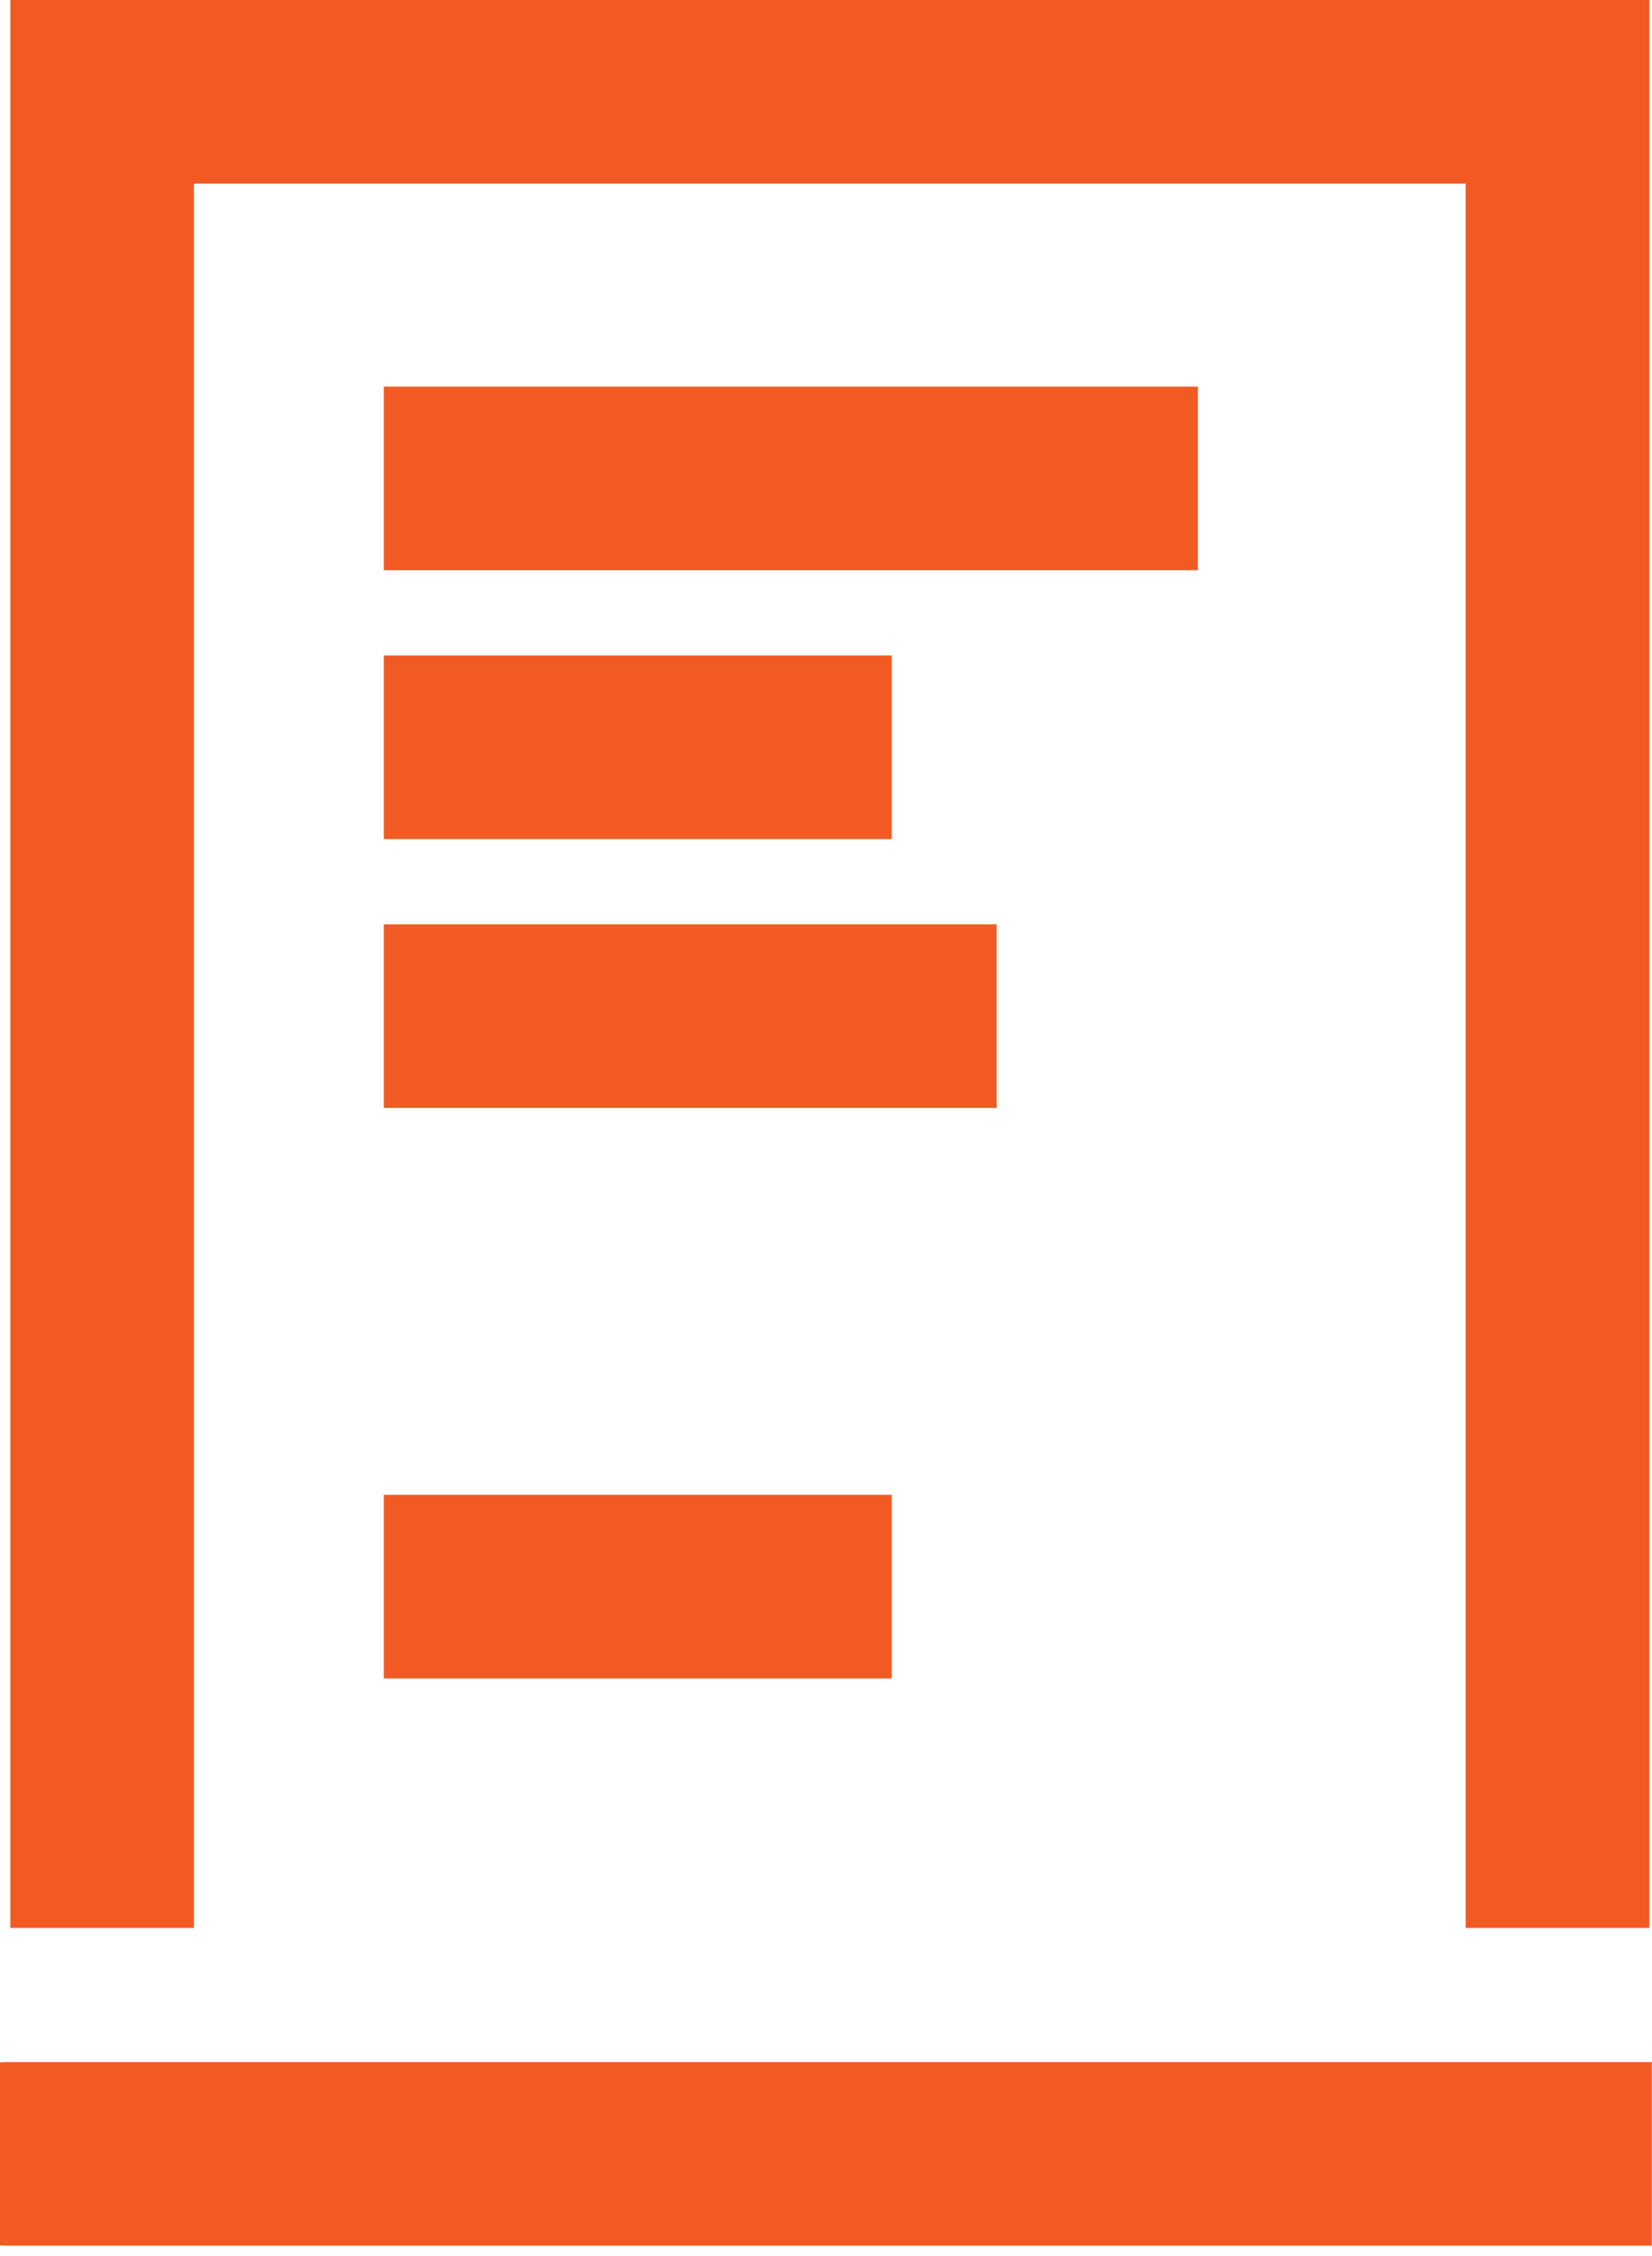
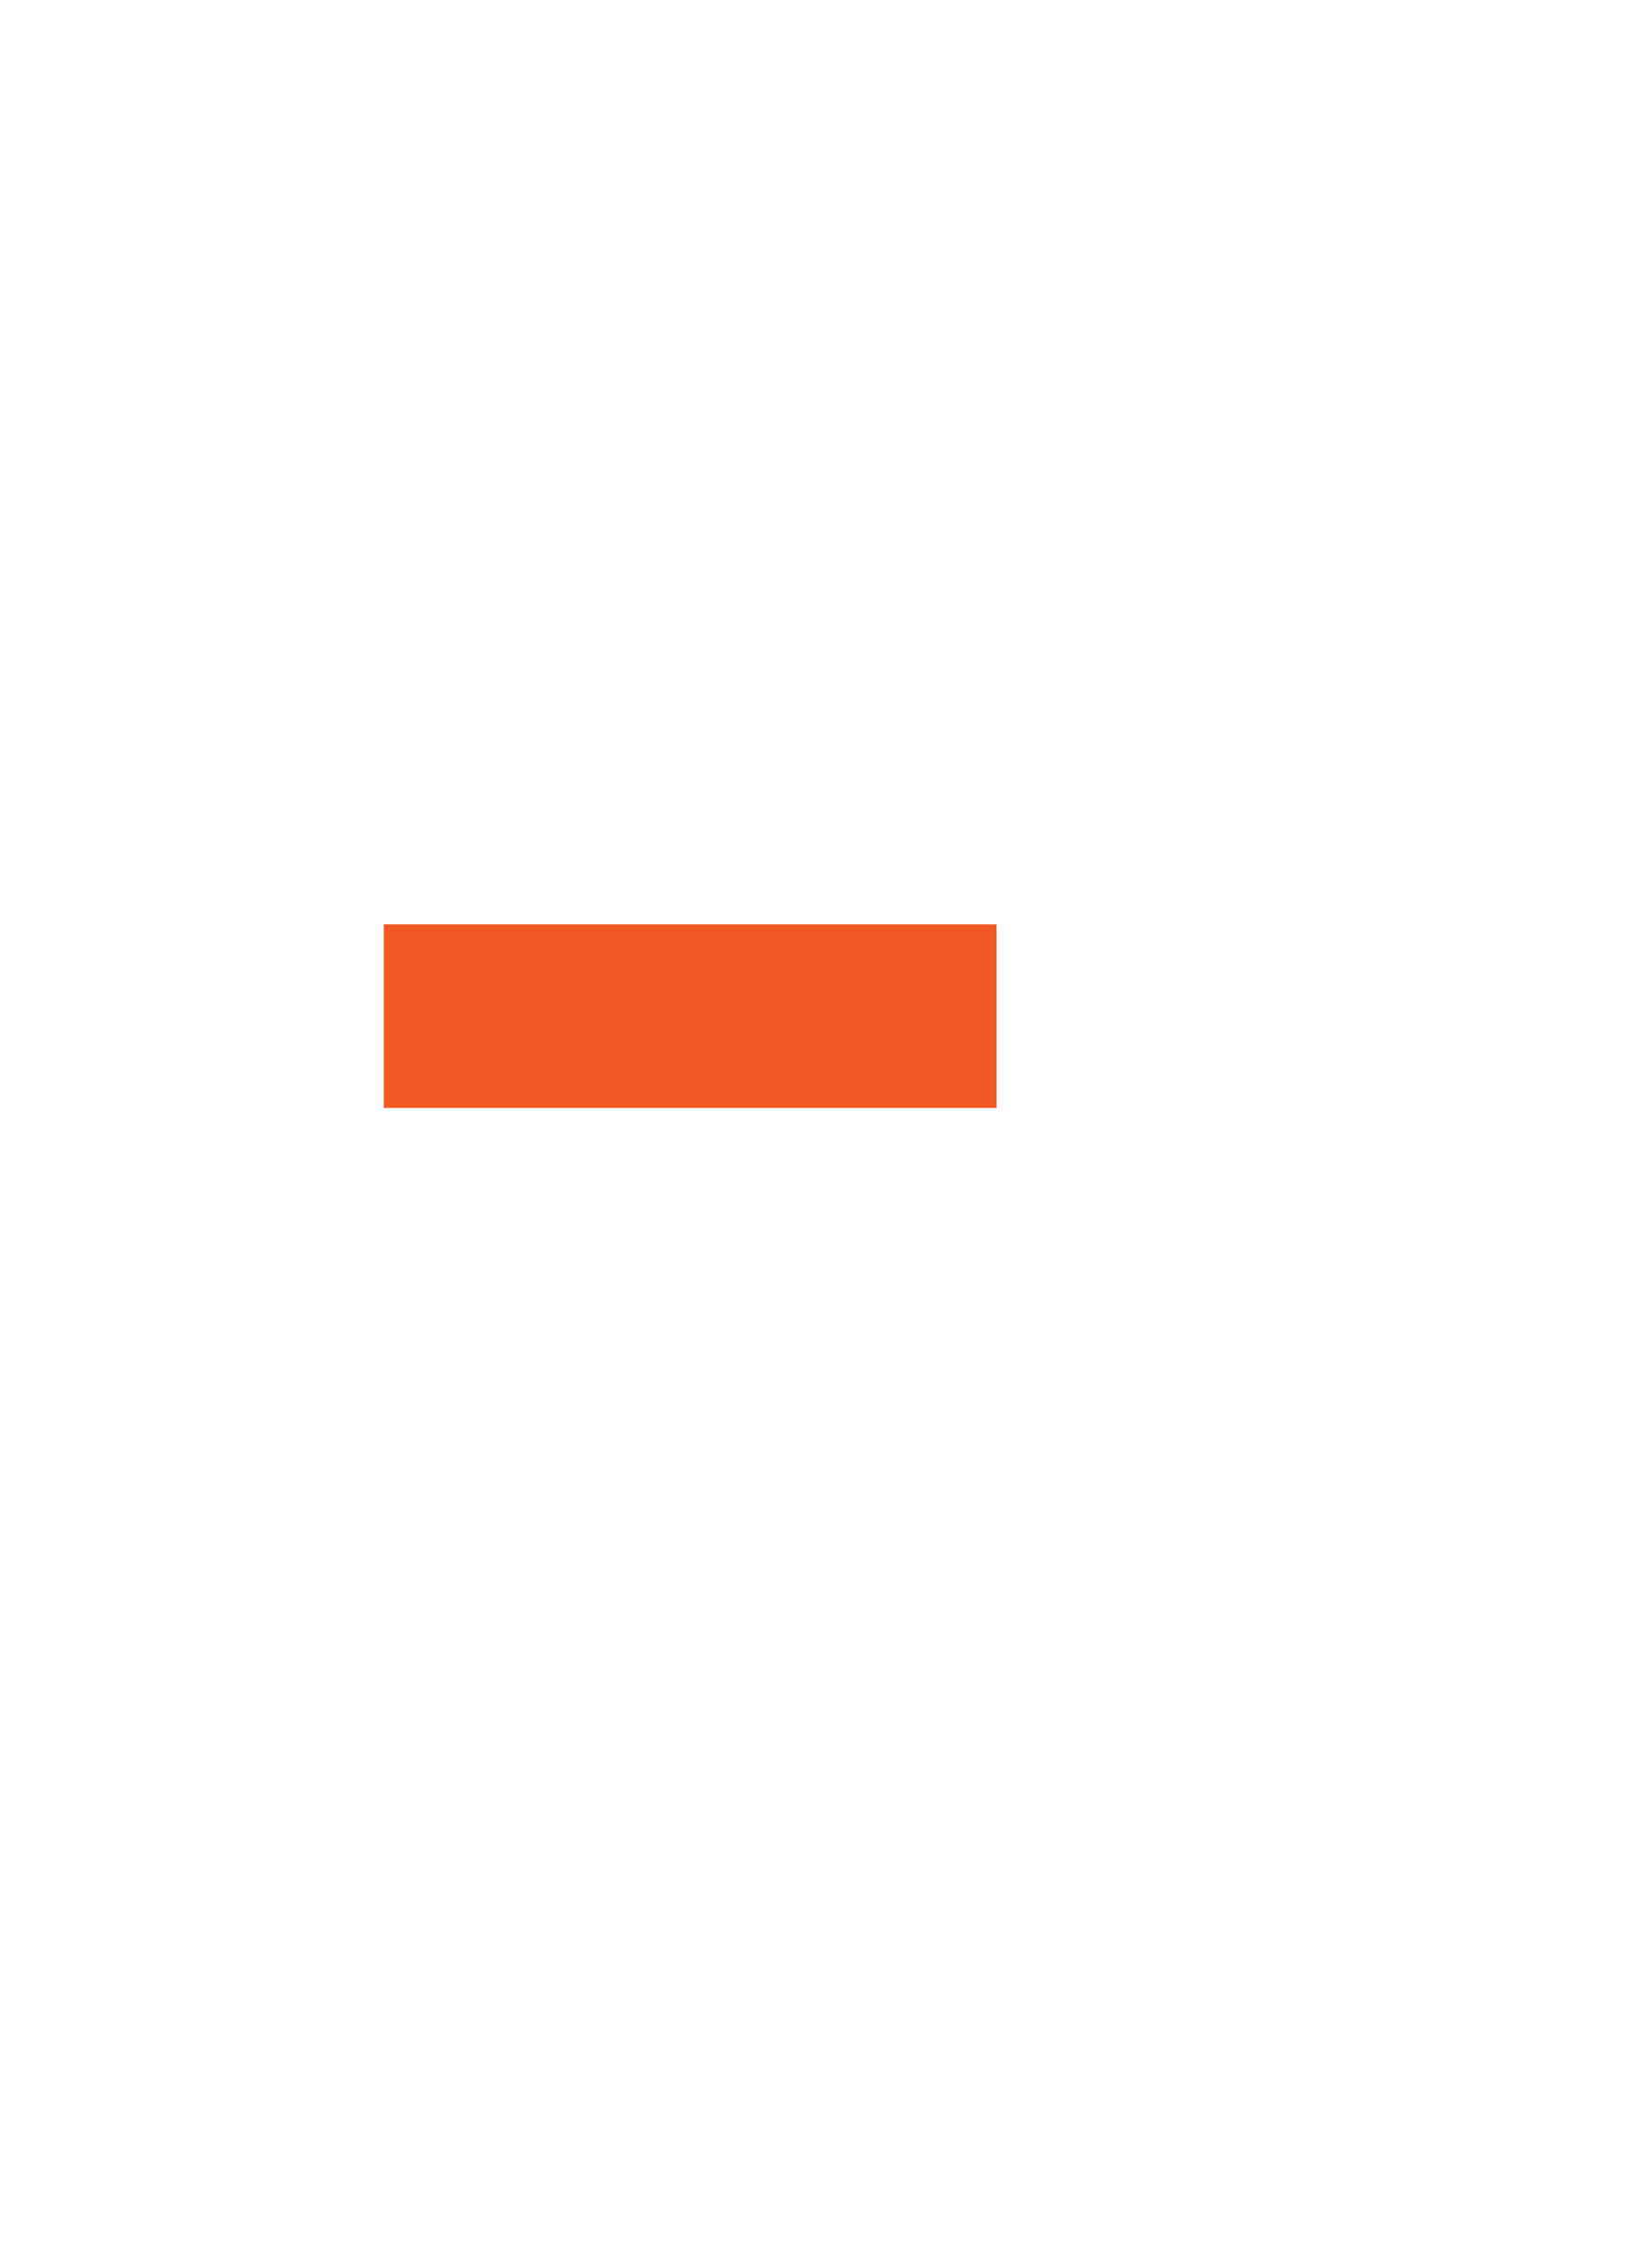
<svg xmlns="http://www.w3.org/2000/svg" width="126" height="172" viewBox="0 0 126 172" fill="none">
-   <path d="M125.985 164.227C125.985 164.227 0.304 164.227 0.485 164.227" stroke="#F15A22" stroke-width="14" />
-   <path d="M91.363 36.481H29.273" stroke="#F15A22" stroke-width="14" />
-   <path d="M68.014 56.98H29.273" stroke="#F15A22" stroke-width="14" />
-   <path d="M68.014 120.978H29.273" stroke="#F15A22" stroke-width="14" />
  <path d="M76.013 77.479H29.273" stroke="#F15A22" stroke-width="14" />
-   <path d="M7.791 147V7H118.791V147" stroke="#F15A22" stroke-width="14" />
</svg>